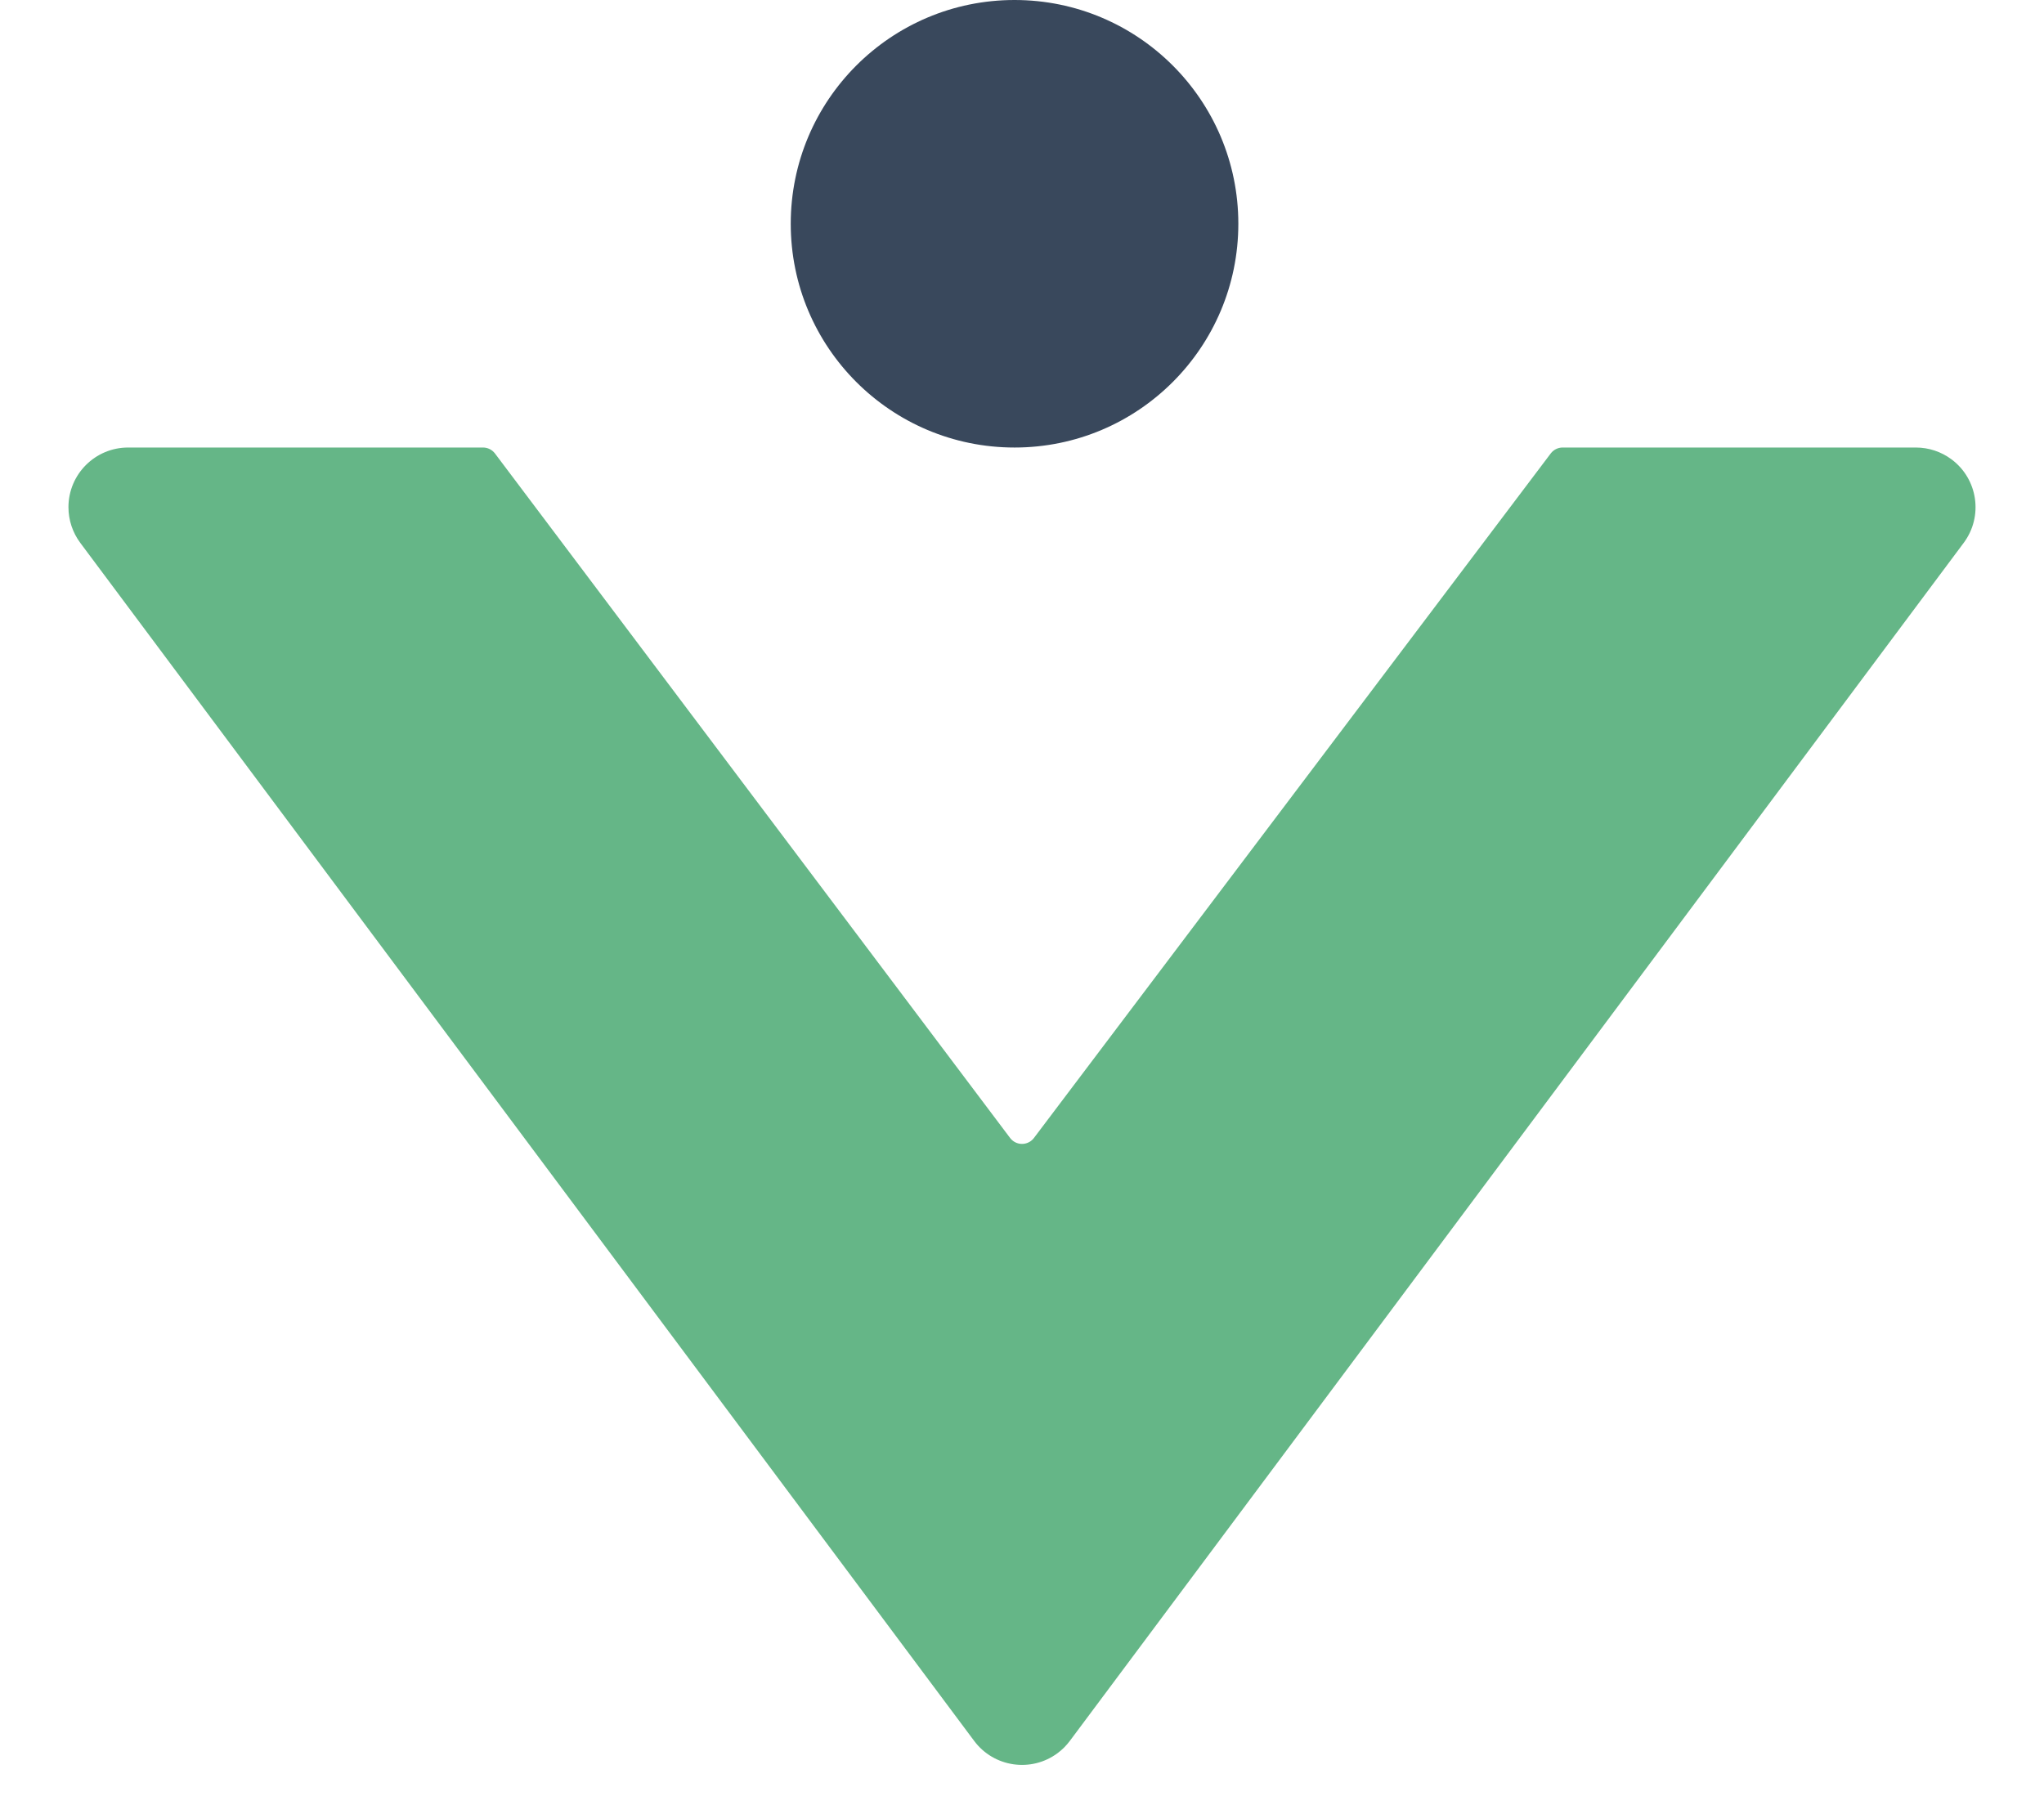
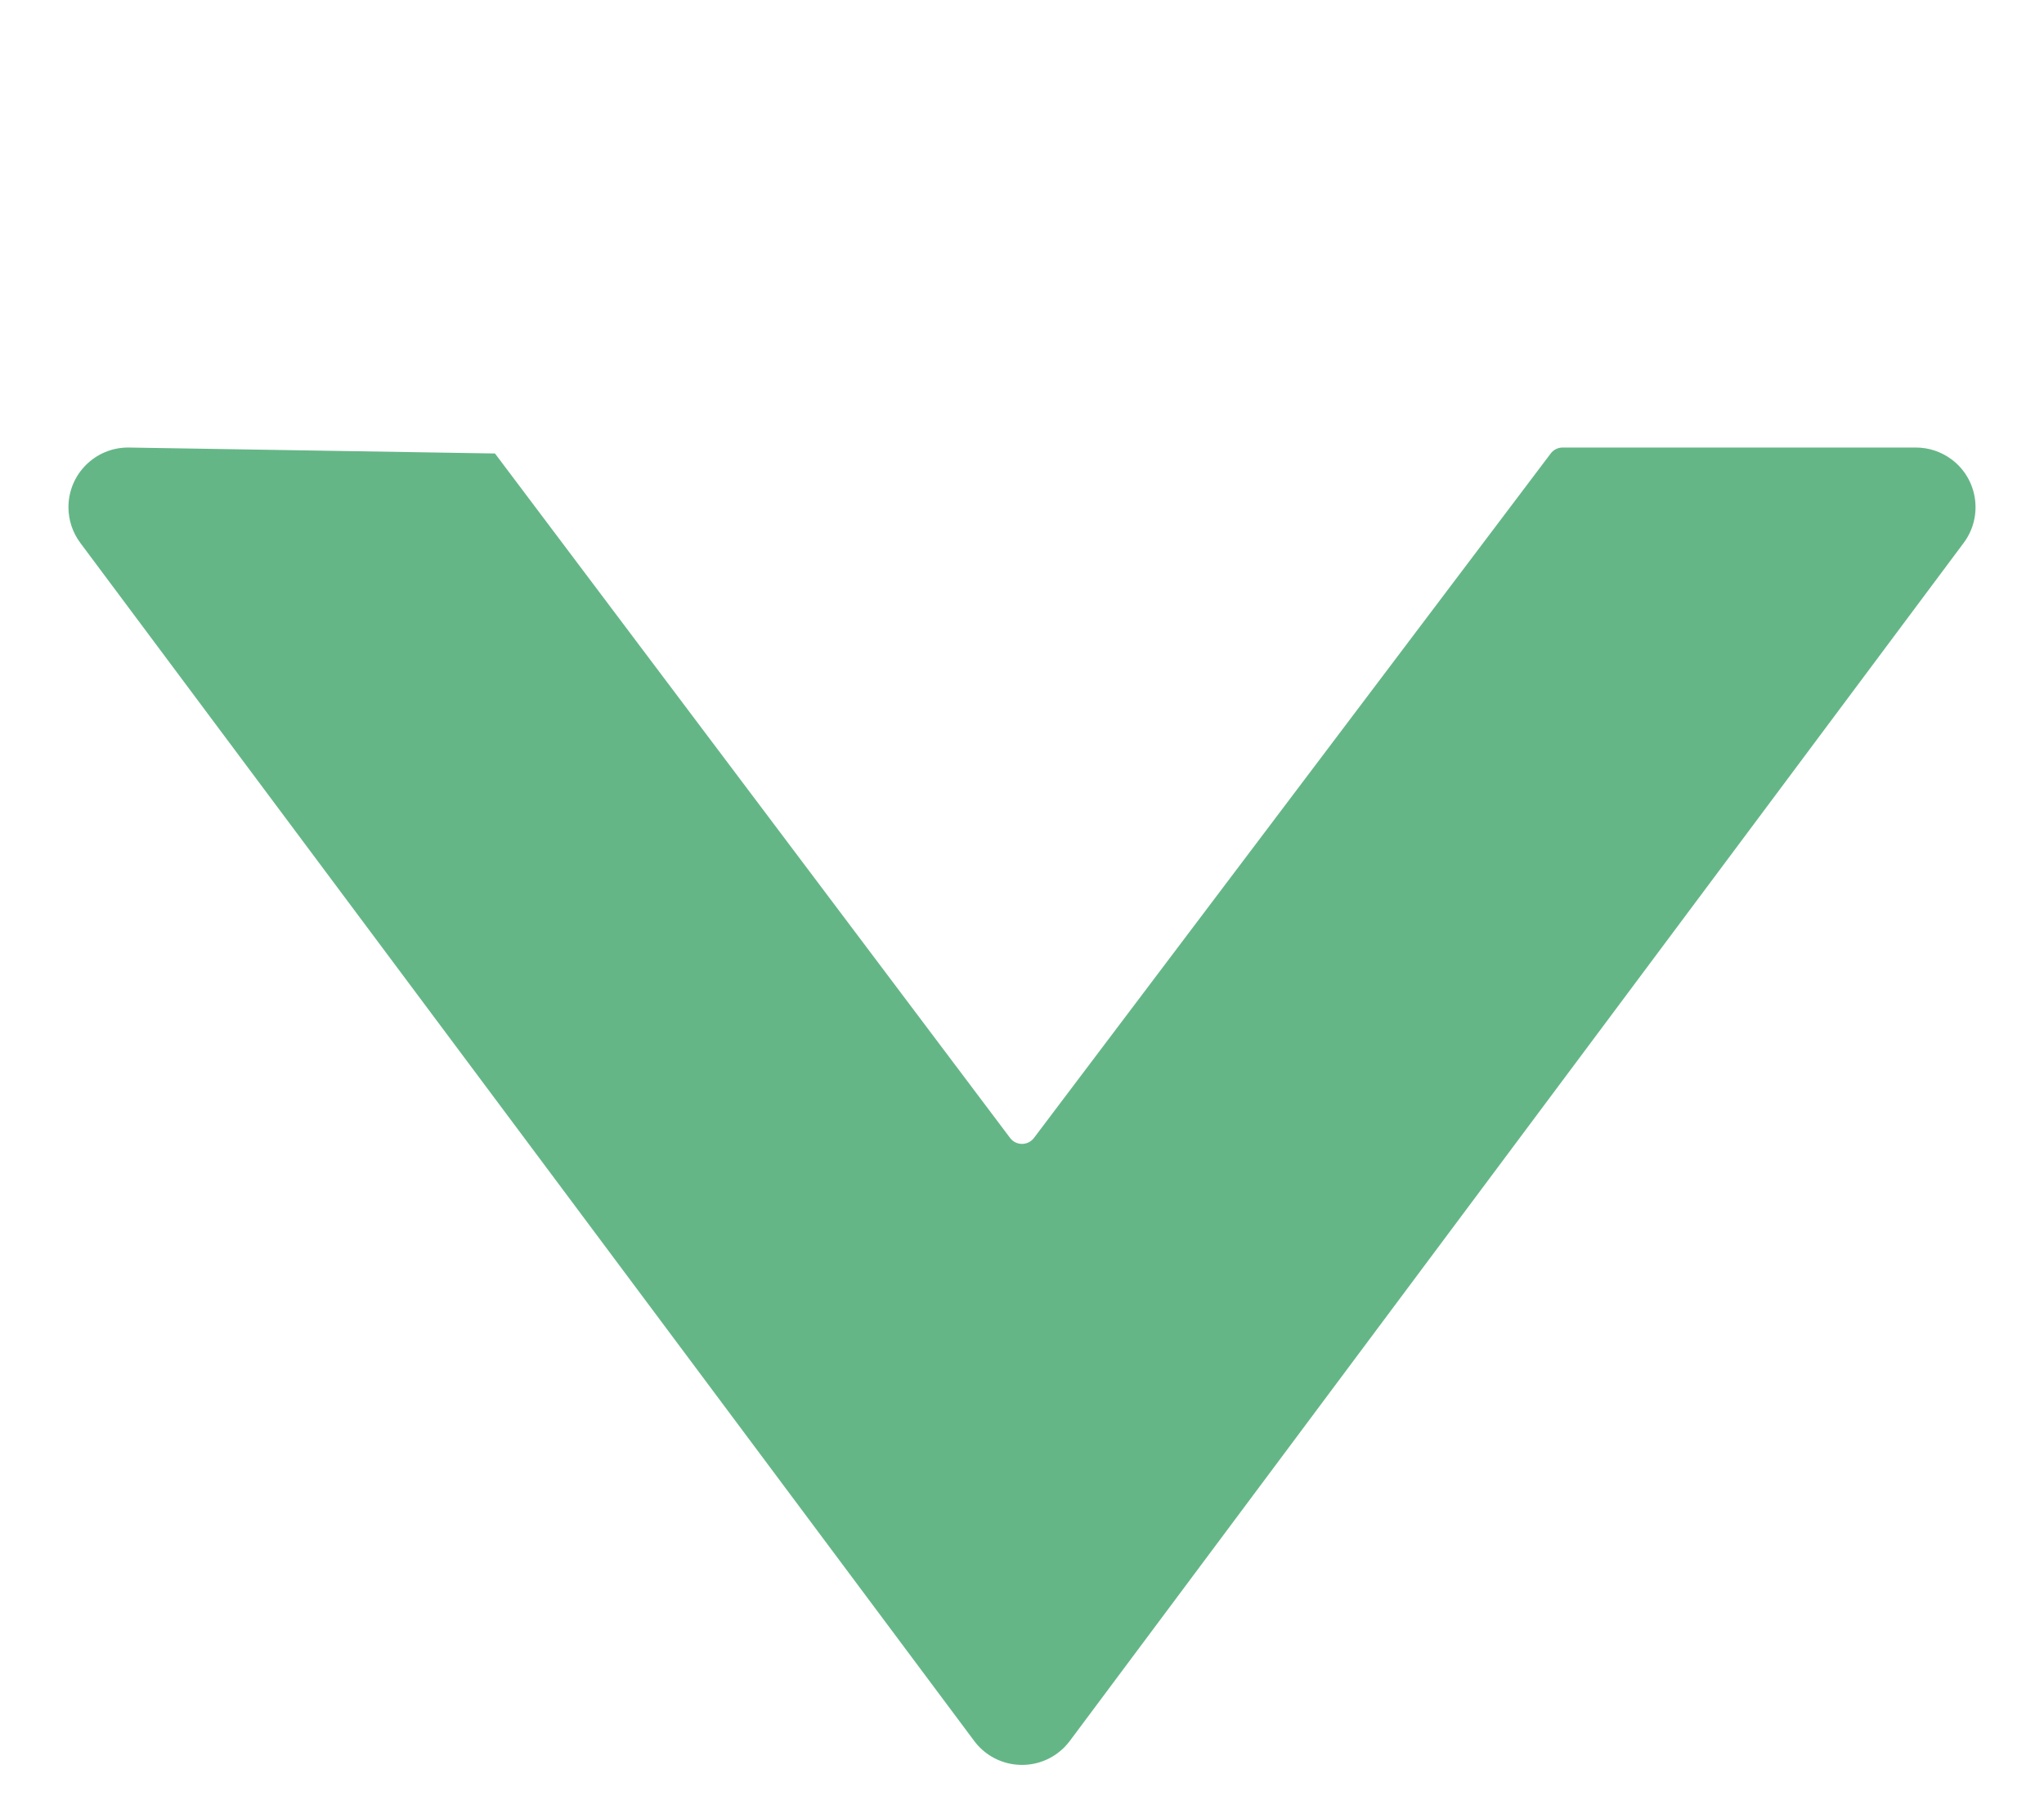
<svg xmlns="http://www.w3.org/2000/svg" width="137px" height="121px" viewBox="0 0 137 121" version="1.1">
  <title>logo</title>
  <defs>
    <linearGradient x1="50%" y1="0%" x2="50%" y2="100%" id="linearGradient-1">
      <stop stop-color="#65B687" offset="0%" />
      <stop stop-color="#65B687" offset="100%" />
    </linearGradient>
  </defs>
  <g id="页面-1" stroke="none" stroke-width="1" fill="none" fill-rule="evenodd">
    <g id="编组" transform="translate(0.614, 0)">
-       <path d="M4.768,36.392 L64.68,116.702 C66.001,118.473 68.507,118.838 70.278,117.517 C70.587,117.286 70.861,117.012 71.092,116.702 L131.003,36.392 C132.324,34.621 131.96,32.115 130.189,30.794 C129.498,30.278 128.659,30 127.797,30 L104.122,30 C103.809,30 103.513,30.147 103.324,30.398 L68.685,76.285 C68.352,76.725 67.725,76.813 67.285,76.48 C67.21,76.424 67.144,76.358 67.088,76.283 L32.562,30.399 C32.373,30.148 32.077,30 31.763,30 L7.974,30 C5.765,30 3.974,31.791 3.974,34 C3.974,34.862 4.253,35.701 4.768,36.392 Z" id="路径" fill="url(#linearGradient-1)" />
-       <circle id="椭圆形" fill="#39485C" cx="67.386" cy="15" r="15" />
+       <path d="M4.768,36.392 L64.68,116.702 C66.001,118.473 68.507,118.838 70.278,117.517 C70.587,117.286 70.861,117.012 71.092,116.702 L131.003,36.392 C132.324,34.621 131.96,32.115 130.189,30.794 C129.498,30.278 128.659,30 127.797,30 L104.122,30 C103.809,30 103.513,30.147 103.324,30.398 L68.685,76.285 C68.352,76.725 67.725,76.813 67.285,76.48 C67.21,76.424 67.144,76.358 67.088,76.283 L32.562,30.399 L7.974,30 C5.765,30 3.974,31.791 3.974,34 C3.974,34.862 4.253,35.701 4.768,36.392 Z" id="路径" fill="url(#linearGradient-1)" />
    </g>
  </g>
</svg>